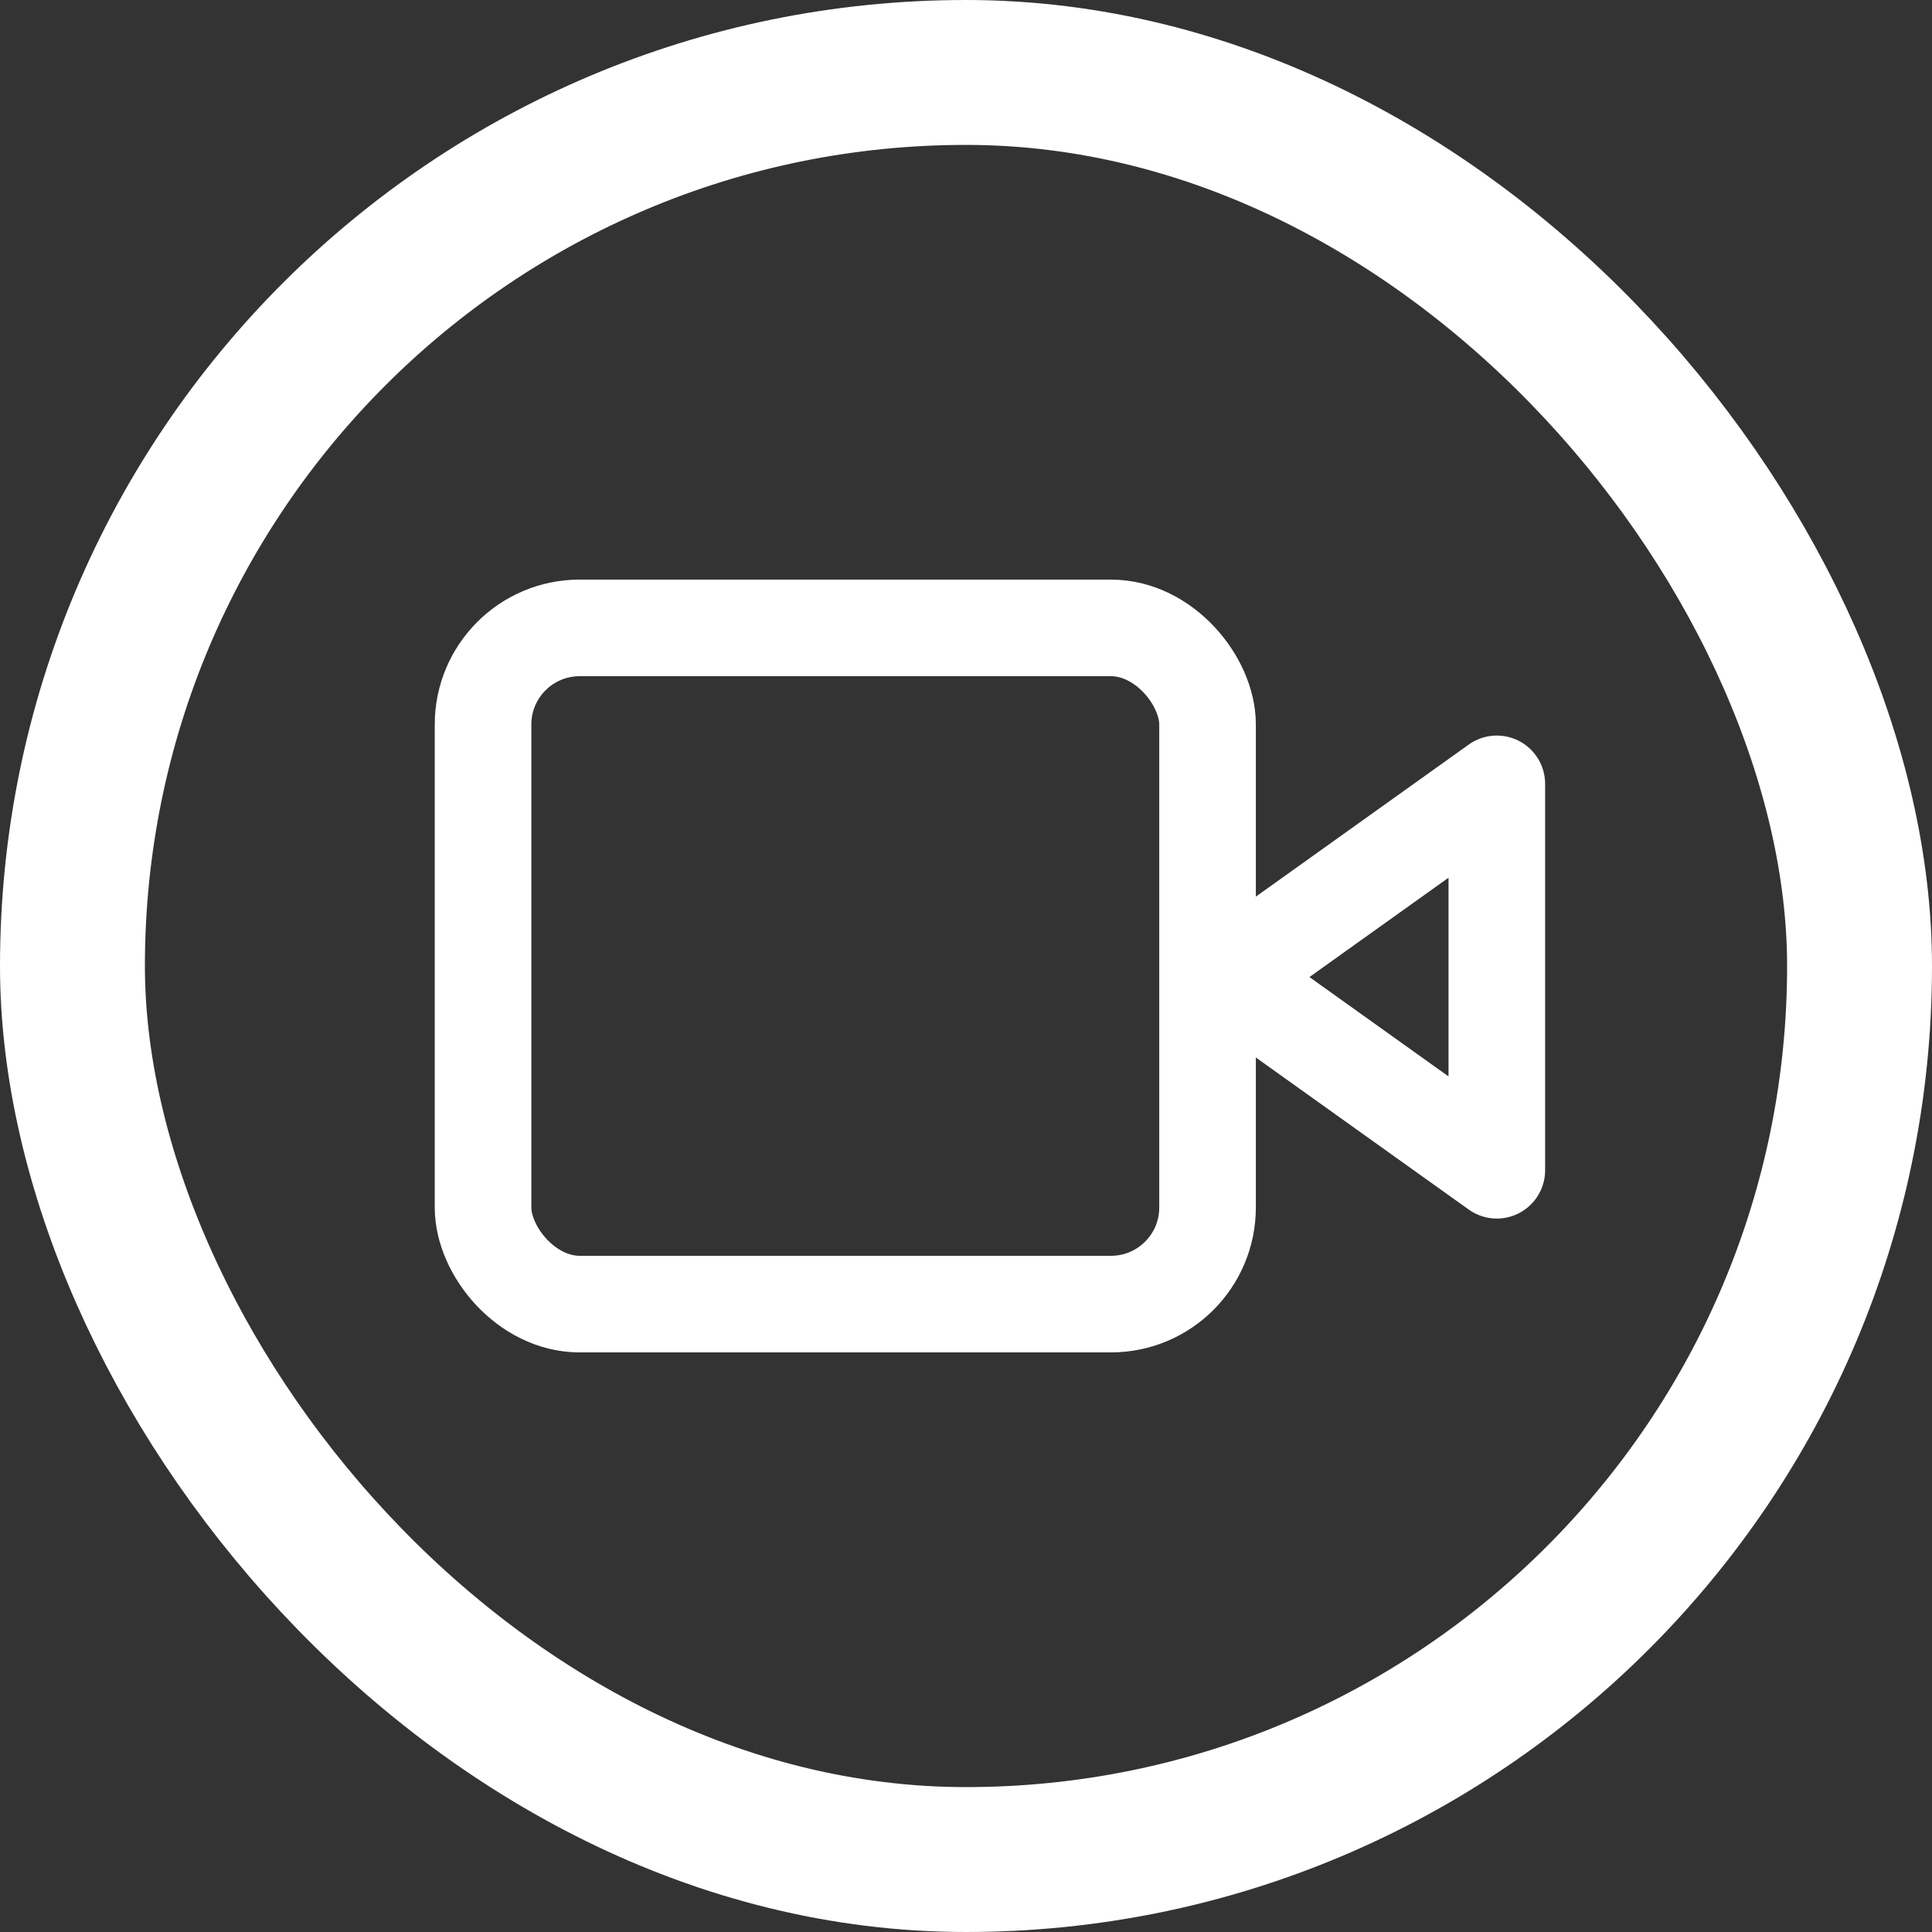
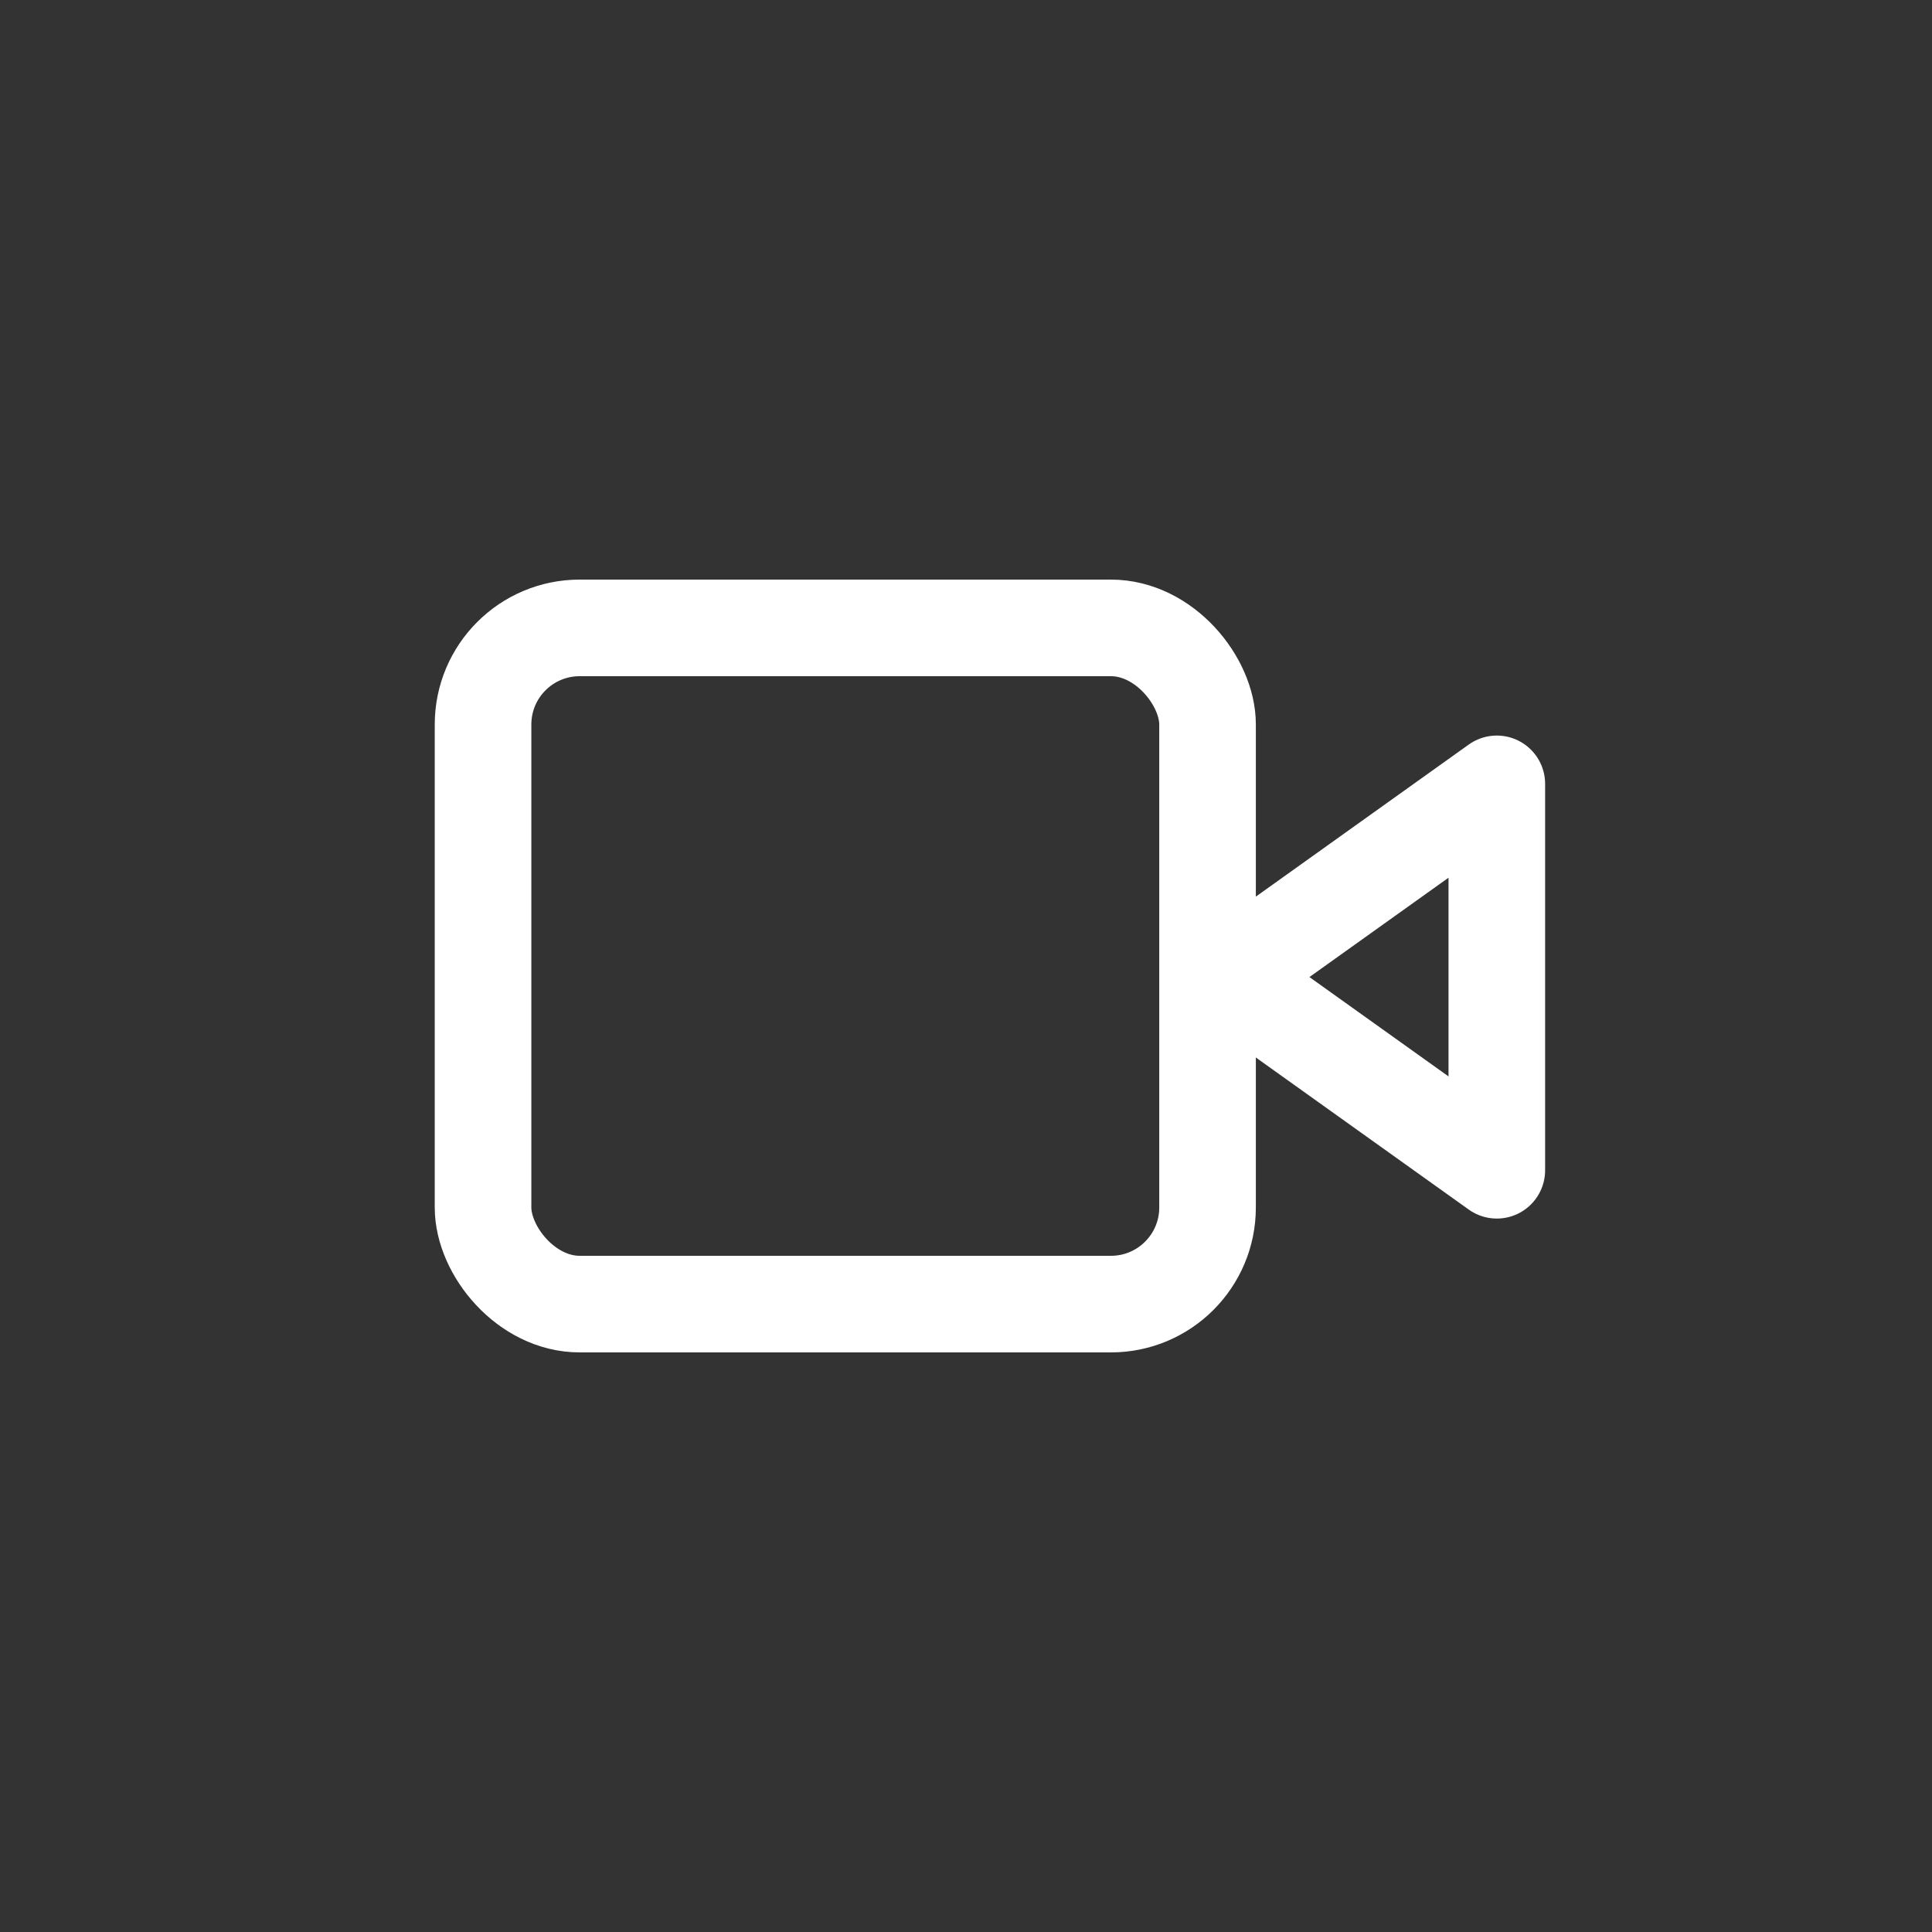
<svg xmlns="http://www.w3.org/2000/svg" width="40" height="40" viewBox="0 0 40 40">
  <rect x="0" y="0" width="40" height="40" fill="#333333" stroke="none" />
  <g id="Group_1853" data-name="Group 1853" transform="translate(-1046 -351)">
    <g id="Rectangle_1827" data-name="Rectangle 1827" transform="translate(1046 351)" fill="none" stroke="#fff" stroke-width="3">
-       <rect width="40" height="40" rx="20" stroke="none" />
-       <rect x="1.5" y="1.5" width="37" height="37" rx="18.5" fill="none" />
-     </g>
+       </g>
    <g id="video" transform="translate(1056.401 363.8)">
      <path id="Path_2264" data-name="Path 2264" d="M21.6,7,16,11l5.6,4Z" transform="translate(-1.011 -3.571)" fill="none" stroke="#fff" stroke-linecap="round" stroke-linejoin="round" stroke-width="2" />
      <rect id="Rectangle_1826" data-name="Rectangle 1826" width="15" height="14" rx="2" transform="translate(-0.4 0.2)" stroke-width="2" stroke="#fff" stroke-linecap="round" stroke-linejoin="round" fill="none" />
    </g>
  </g>
</svg>